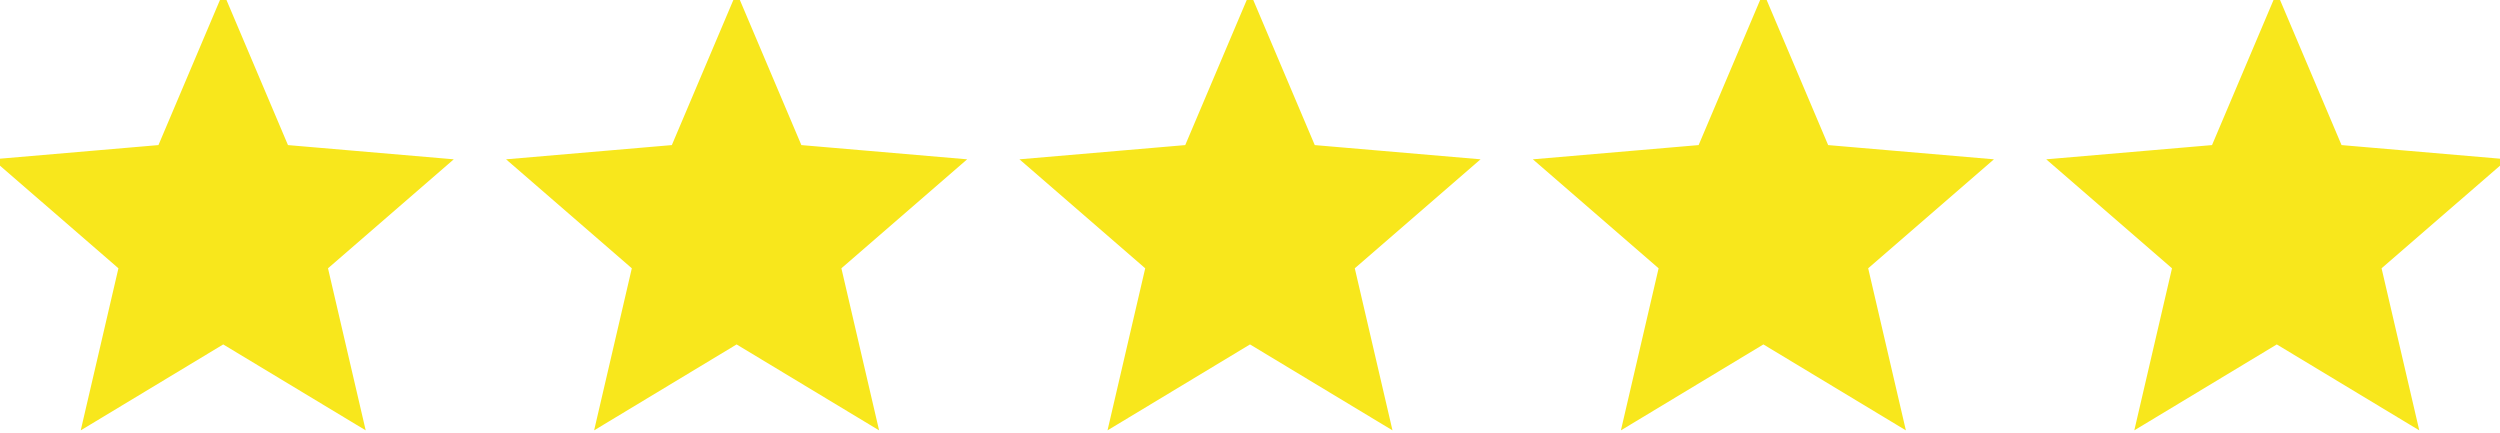
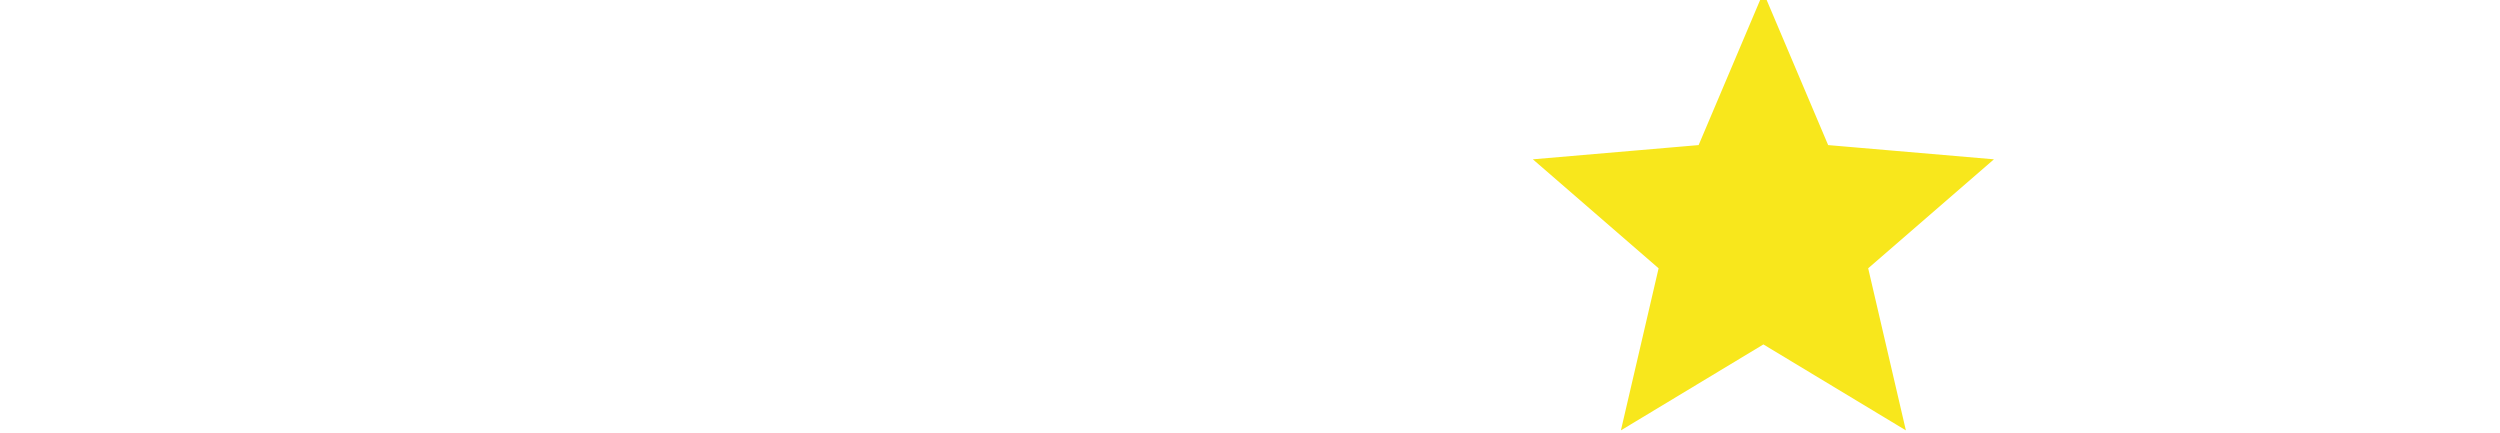
<svg xmlns="http://www.w3.org/2000/svg" width="416px" height="72px" viewBox="0 0 416 72" version="1.1">
  <title>stars5.0</title>
  <desc>Created with Sketch.</desc>
  <defs />
  <g id="SketchAppSources.com" stroke="none" stroke-width="1" fill="none" fill-rule="evenodd">
    <g id="stars" transform="translate(0, -710)" fill="#F8E71C" stroke="#F8E71C">
      <g id="stars5.0" transform="translate(0, 710)">
-         <polygon id="star1.0" points="378.857 56.728 401.811 70.571 395.739 44.464 416 26.906 389.291 24.615 378.857 0 368.424 24.615 341.714 26.906 361.976 44.464 355.903 70.571" />
        <polygon id="star1.0" points="293.429 56.728 316.383 70.571 310.31 44.464 330.571 26.906 303.862 24.615 293.429 0 282.995 24.615 256.286 26.906 276.547 44.464 270.474 70.571" />
-         <polygon id="star1.0" points="208 56.728 230.954 70.571 224.881 44.464 245.143 26.906 218.433 24.615 208 0 197.567 24.615 170.857 26.906 191.119 44.464 185.046 70.571" />
-         <polygon id="star1.0" points="122.571 56.728 145.526 70.571 139.453 44.464 159.714 26.906 133.005 24.615 122.571 0 112.138 24.615 85.429 26.906 105.69 44.464 99.617 70.571" />
-         <polygon id="star1.0" points="37.143 56.728 60.097 70.571 54.024 44.464 74.286 26.906 47.576 24.615 37.143 0 26.709 24.615 0 26.906 20.261 44.464 14.189 70.571" />
      </g>
    </g>
  </g>
</svg>